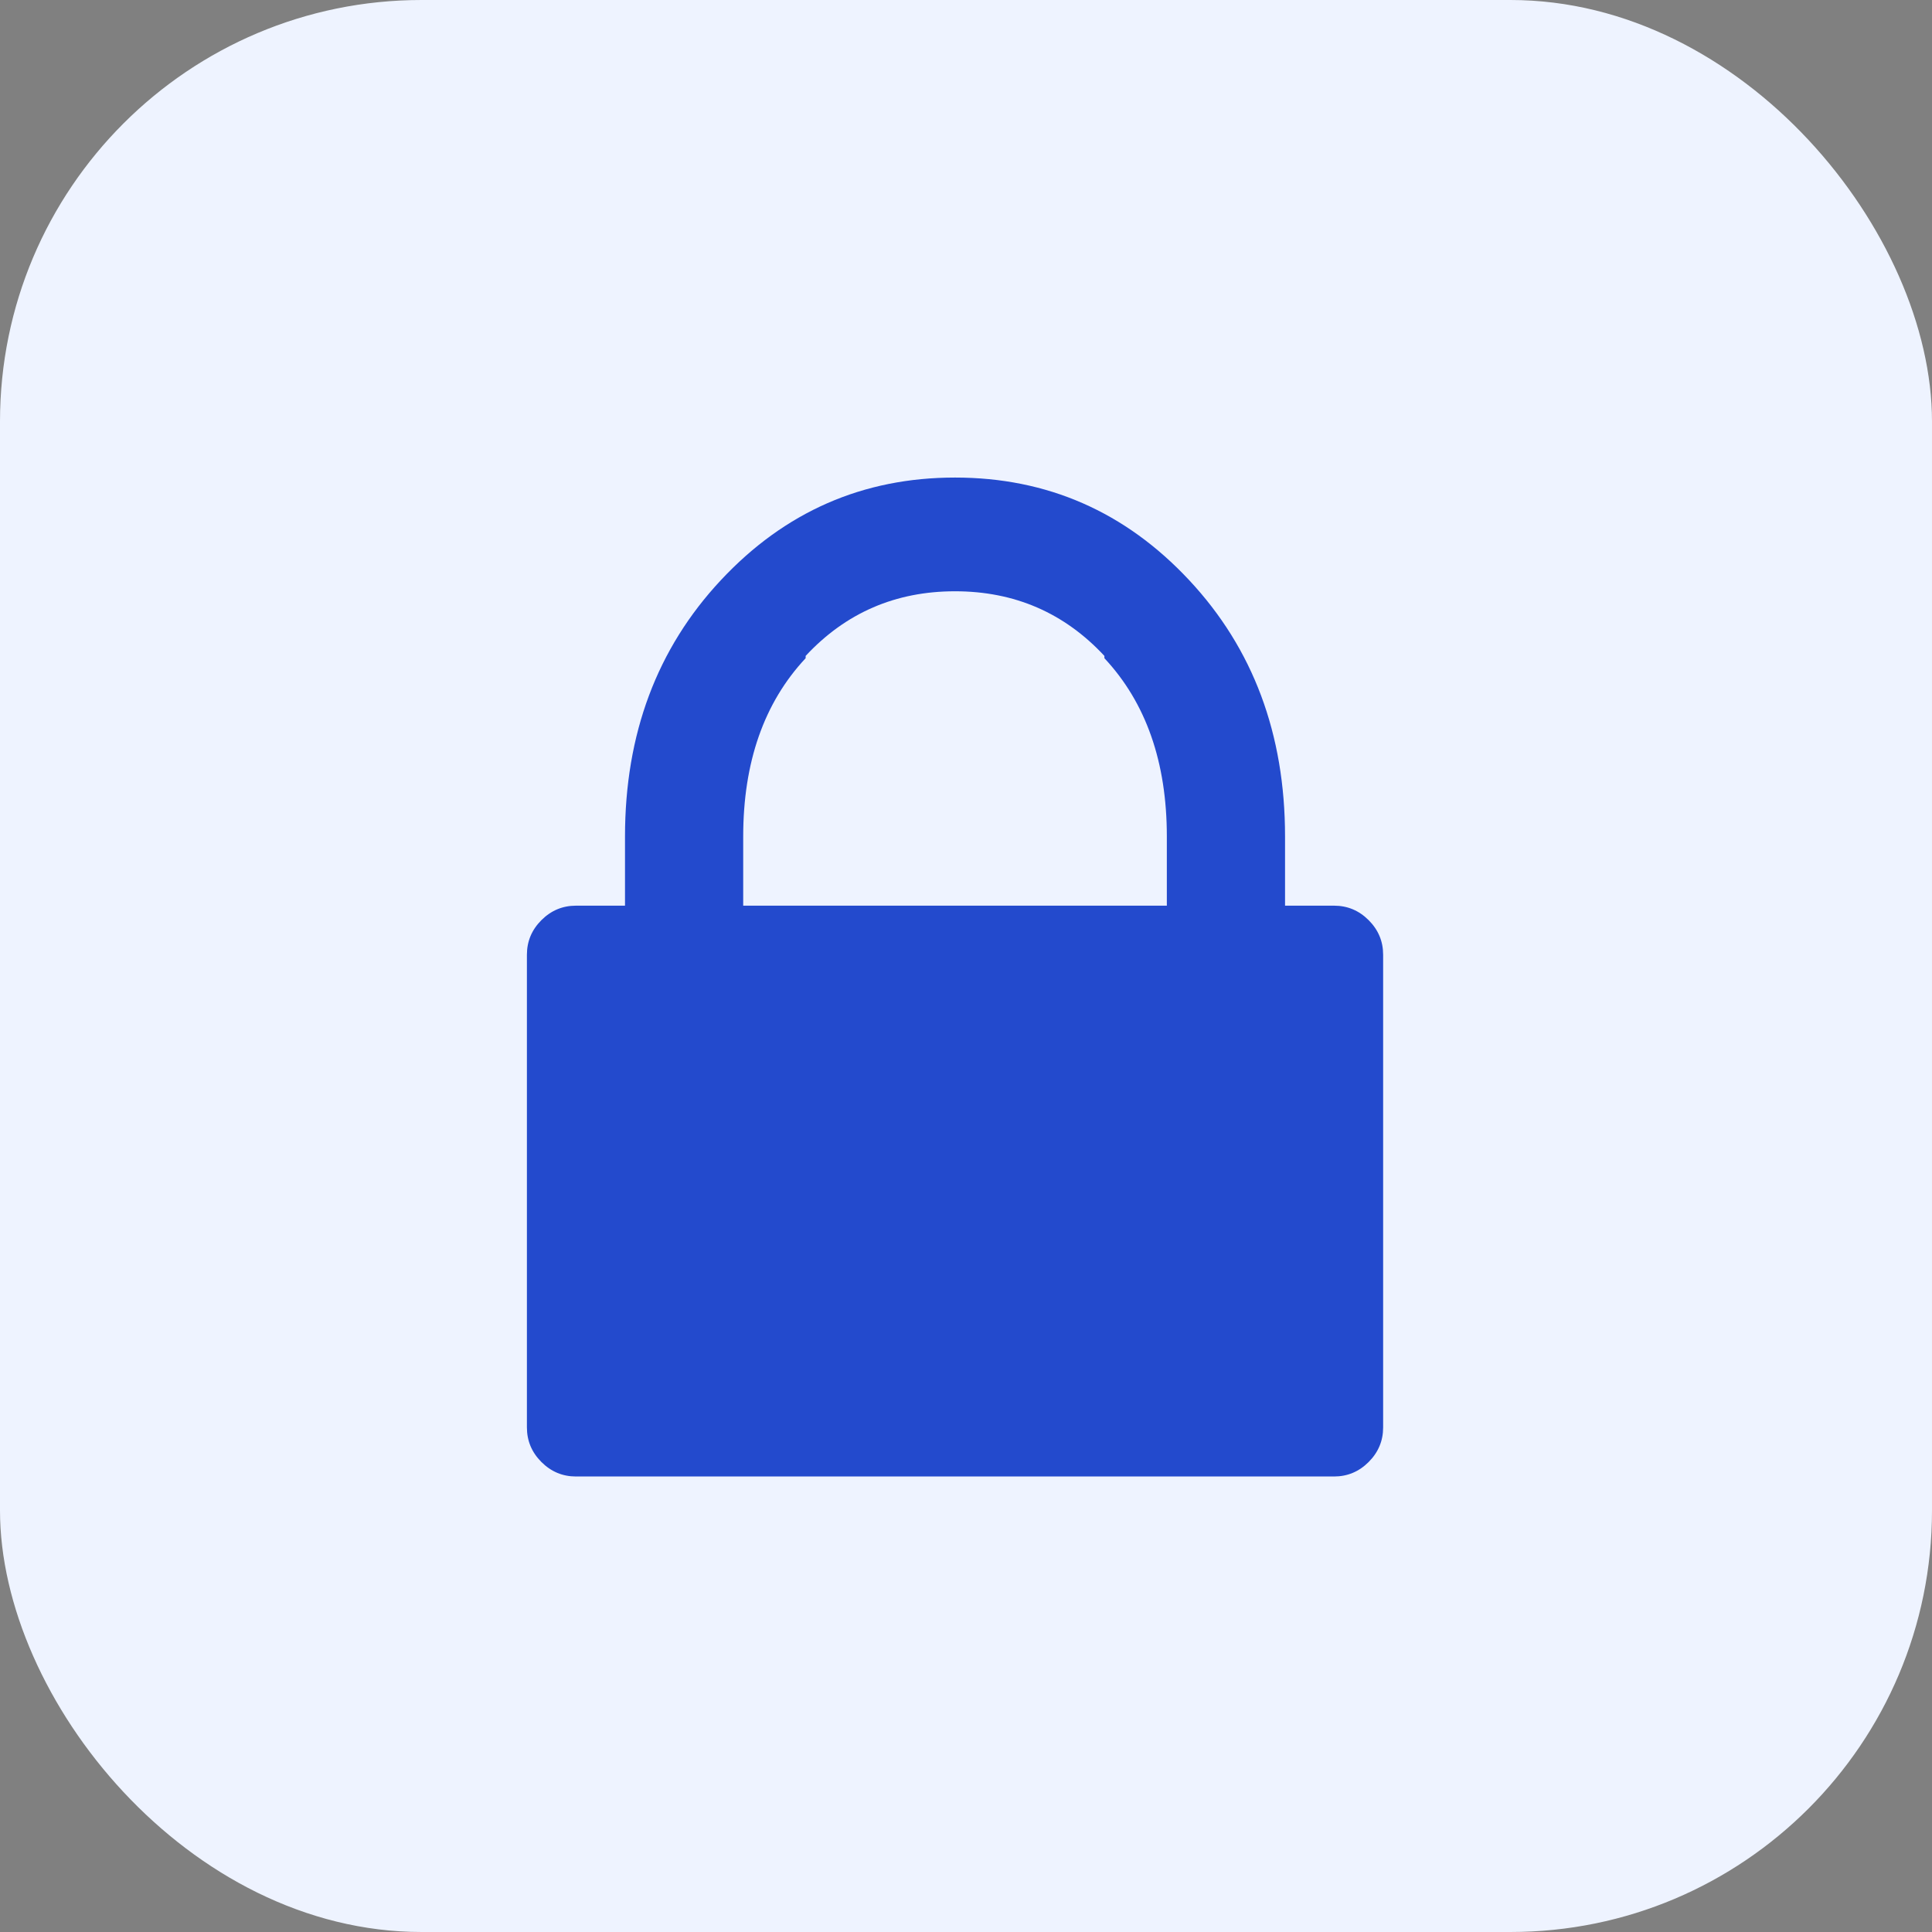
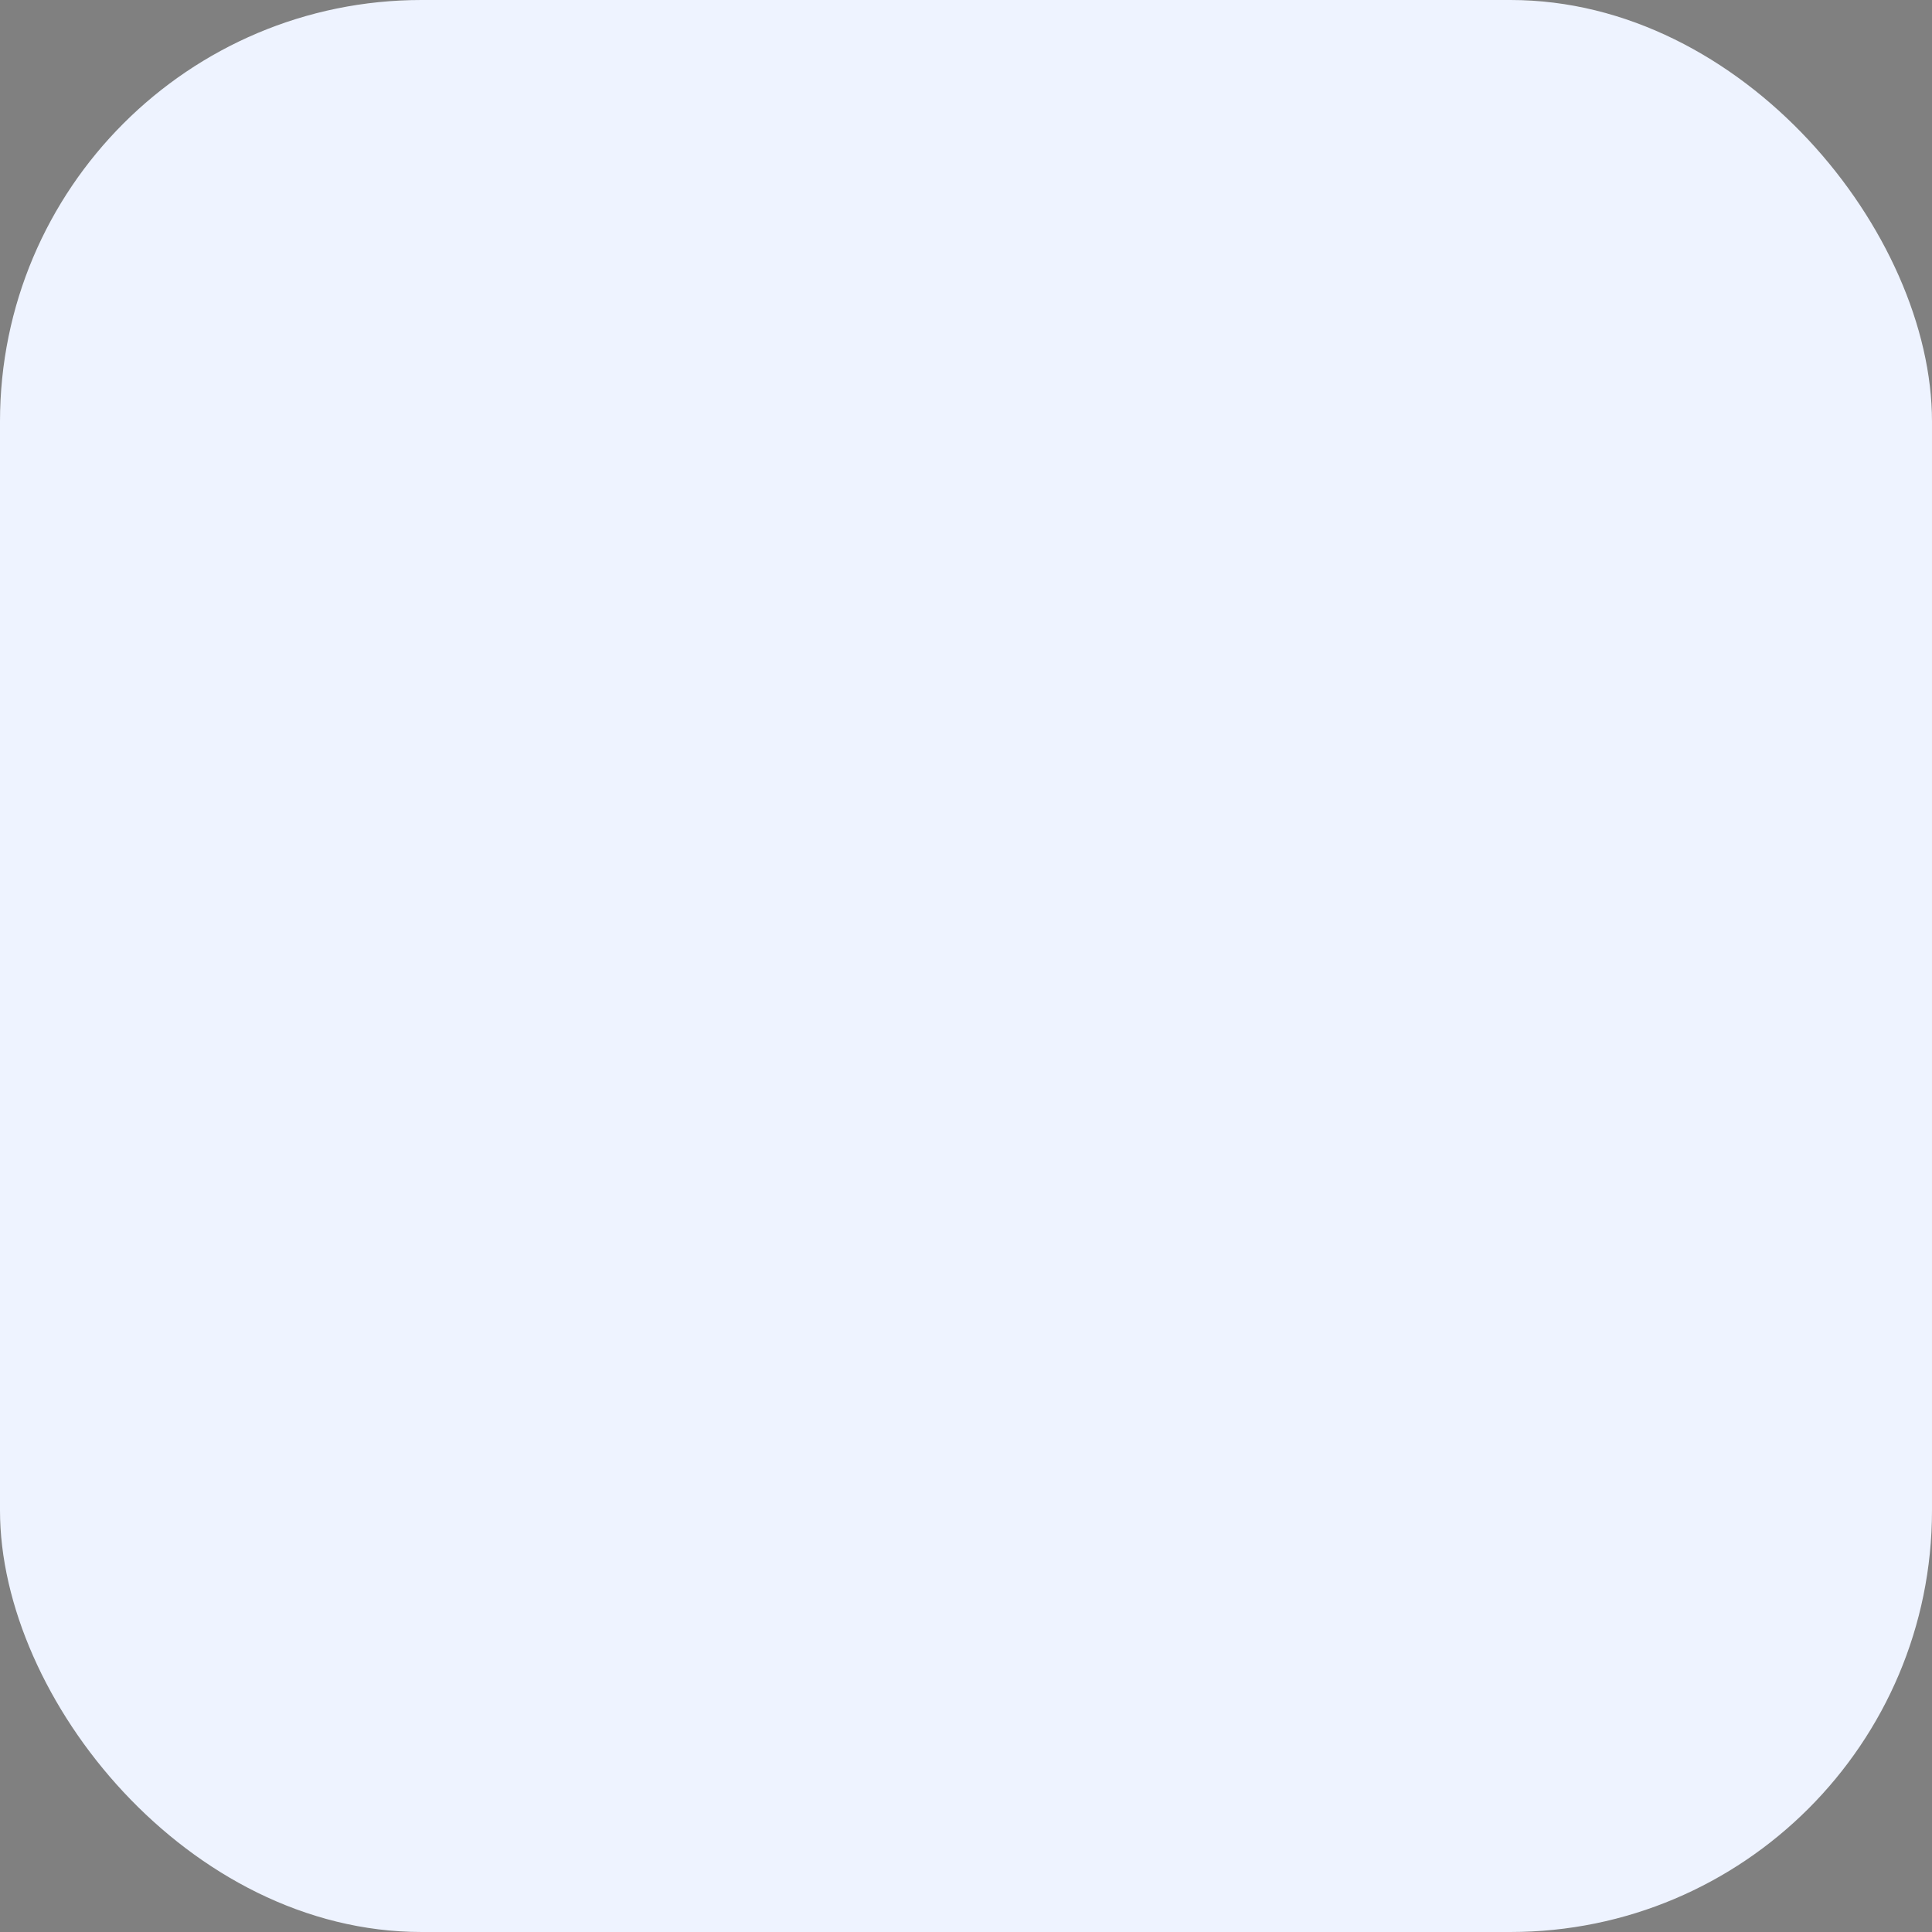
<svg xmlns="http://www.w3.org/2000/svg" width="22px" height="22px" viewBox="0 0 22 22" version="1.1">
  <rect x="0" y="0" width="22" height="22" fill="#808080" stroke="none" />
  <title>Group 2</title>
  <g id="📣-Resources" stroke="none" stroke-width="1" fill="none" fill-rule="evenodd">
    <g id="Group-2">
      <rect id="Rectangle" fill="#EEF3FF" x="0" y="0" width="22" height="22" rx="4.8" />
      <g id="ion-locked---Ionicons" transform="translate(6, 5.438)" fill="#234ACD" fill-rule="nonzero">
-         <path d="M0.559,11.375 C0.406,11.375 0.275,11.32 0.165,11.21 C0.055,11.1 0,10.969 0,10.816 L0,5.434 C0,5.281 0.055,5.15 0.165,5.04 C0.275,4.93 0.406,4.875 0.559,4.875 L0.635,4.875 L1.117,4.875 L1.117,4.088 C1.117,2.92 1.481,1.947 2.209,1.168 C2.937,0.389 3.826,0 4.875,0 L4.875,0 C5.924,0 6.813,0.389 7.541,1.168 C8.269,1.947 8.633,2.92 8.633,4.088 L8.633,4.875 L9.191,4.875 C9.344,4.875 9.475,4.93 9.585,5.04 C9.695,5.15 9.75,5.281 9.75,5.434 L9.75,10.816 C9.75,10.969 9.695,11.1 9.585,11.21 C9.475,11.32 9.344,11.375 9.191,11.375 L0.559,11.375 Z M2.463,4.088 L2.463,4.875 L2.895,4.875 L6.83,4.875 L7.287,4.875 L7.287,4.088 C7.287,3.242 7.05,2.564 6.576,2.057 L6.576,2.031 C6.119,1.54 5.552,1.295 4.875,1.295 L4.875,1.295 C4.198,1.295 3.631,1.54 3.174,2.031 L3.174,2.057 C2.7,2.564 2.463,3.242 2.463,4.088 Z" id="Shape" />
-       </g>
+         </g>
    </g>
  </g>
</svg>